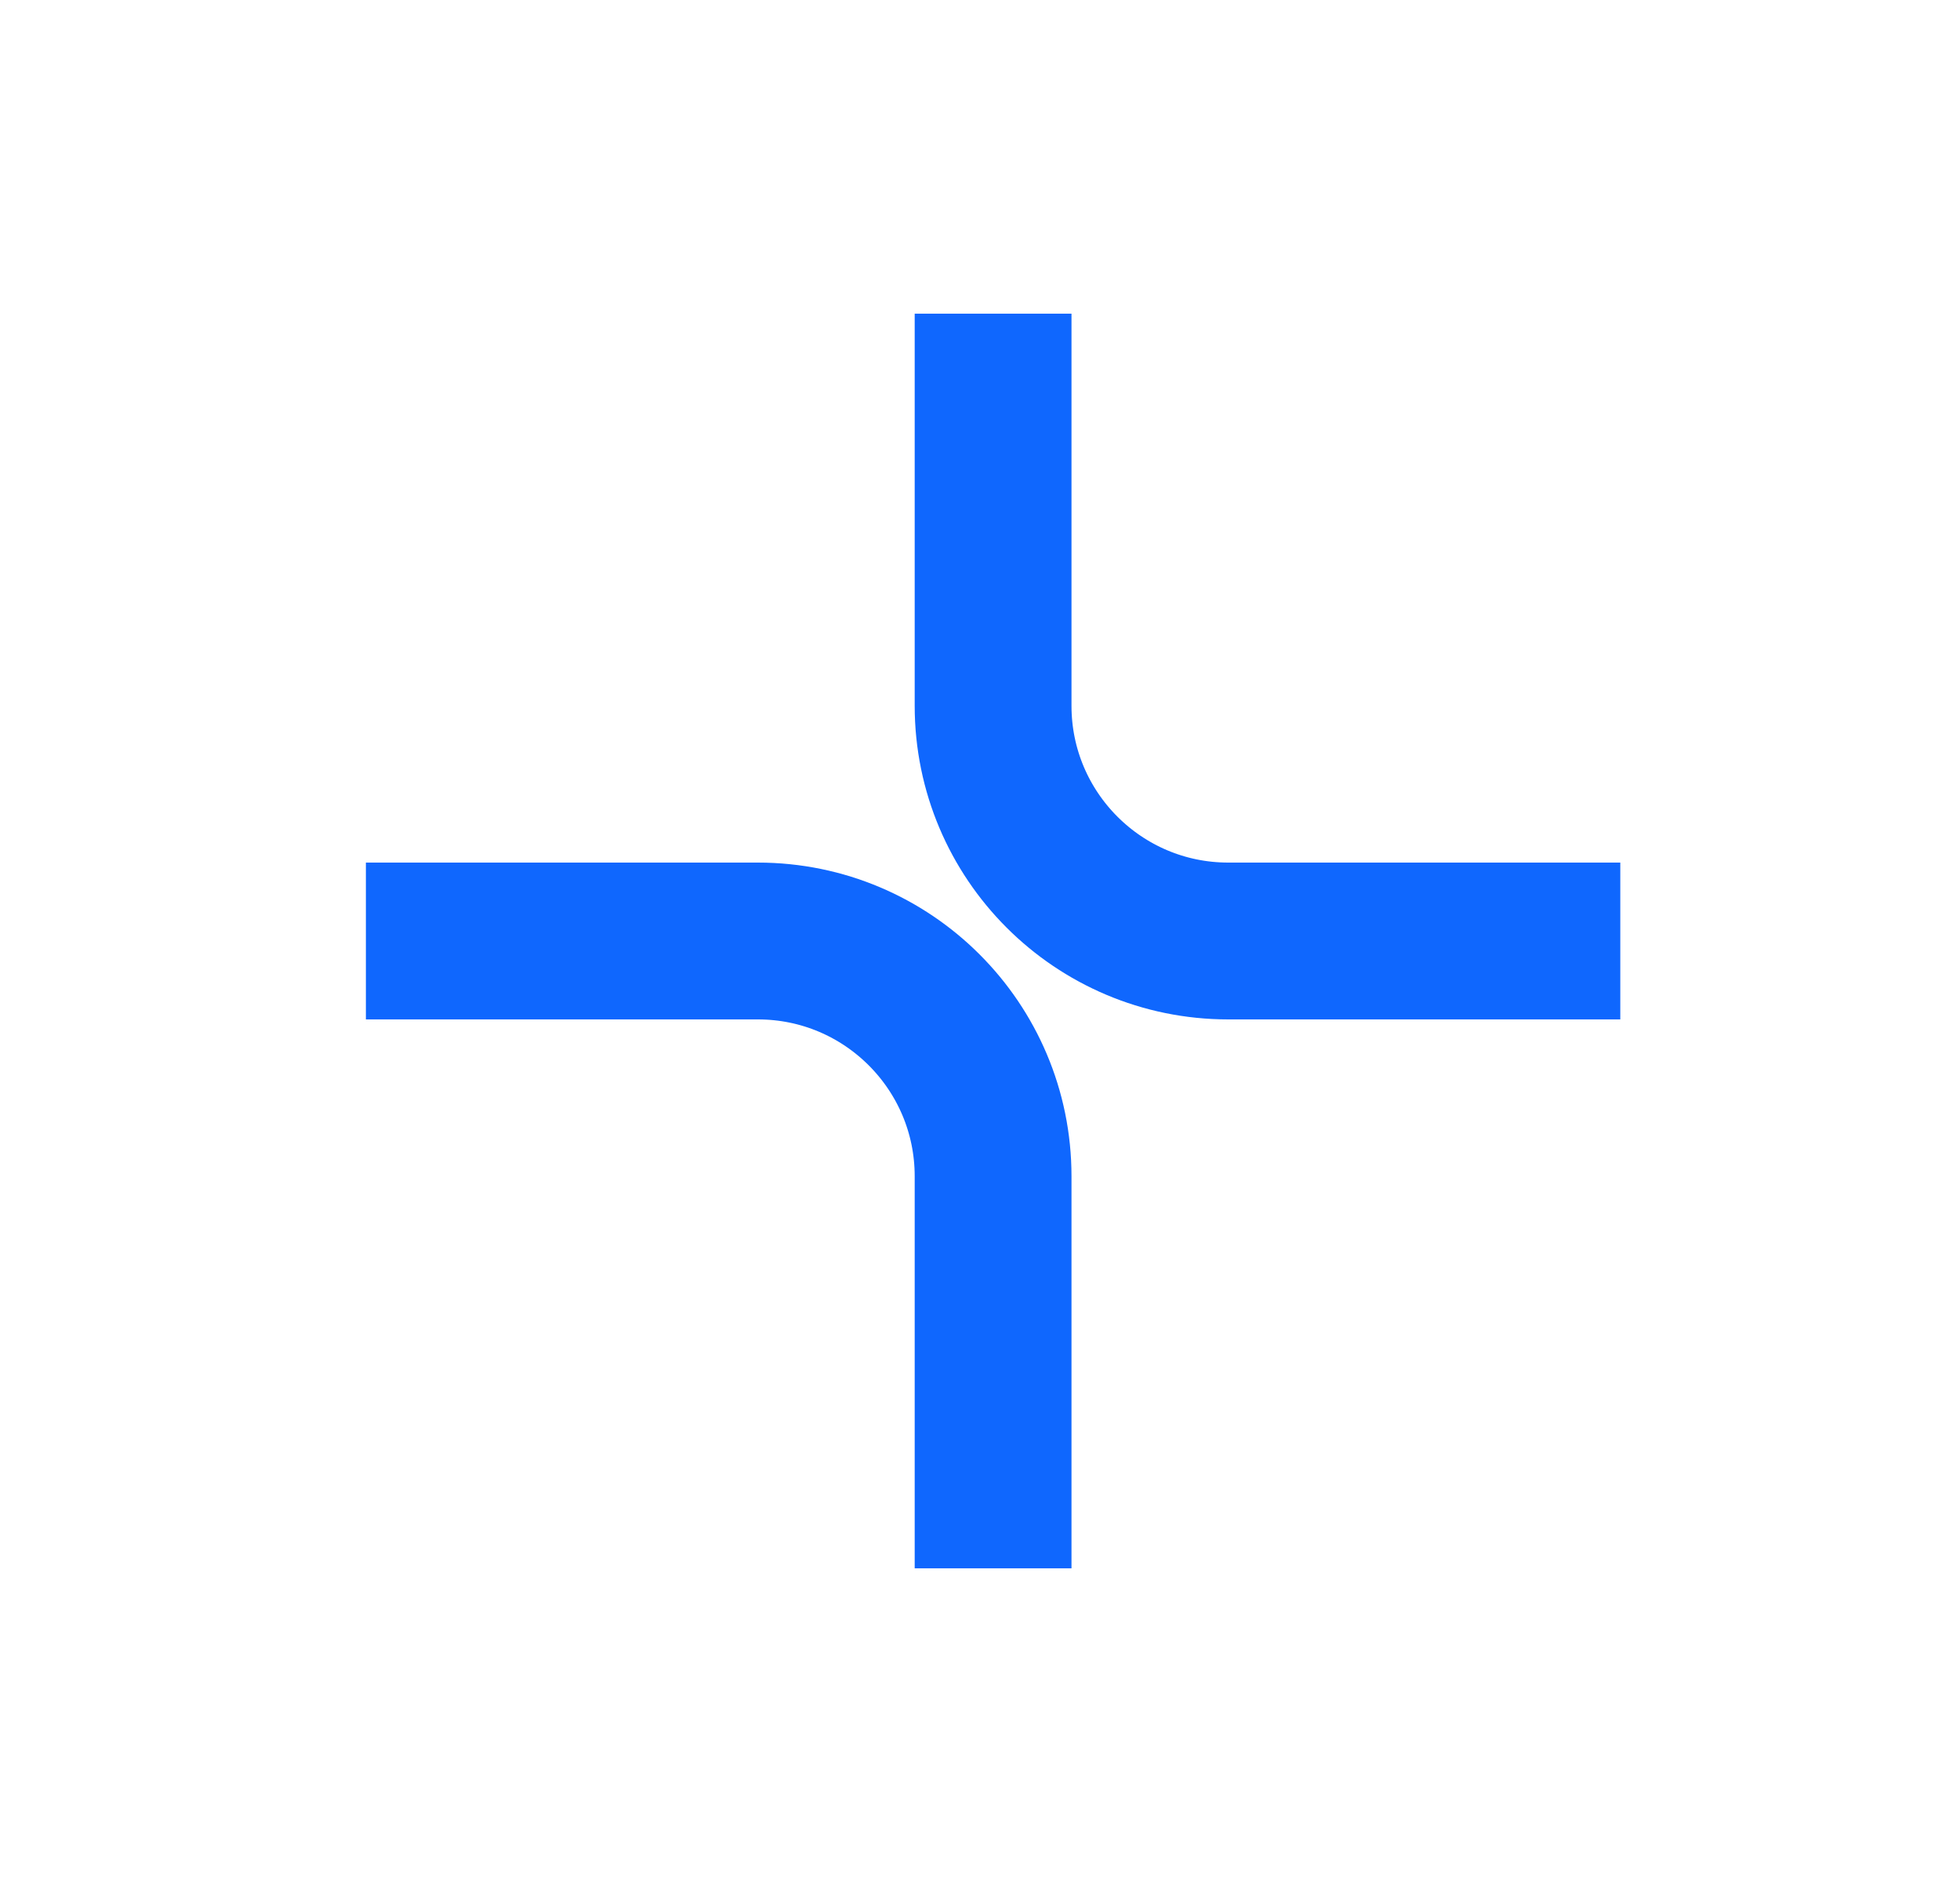
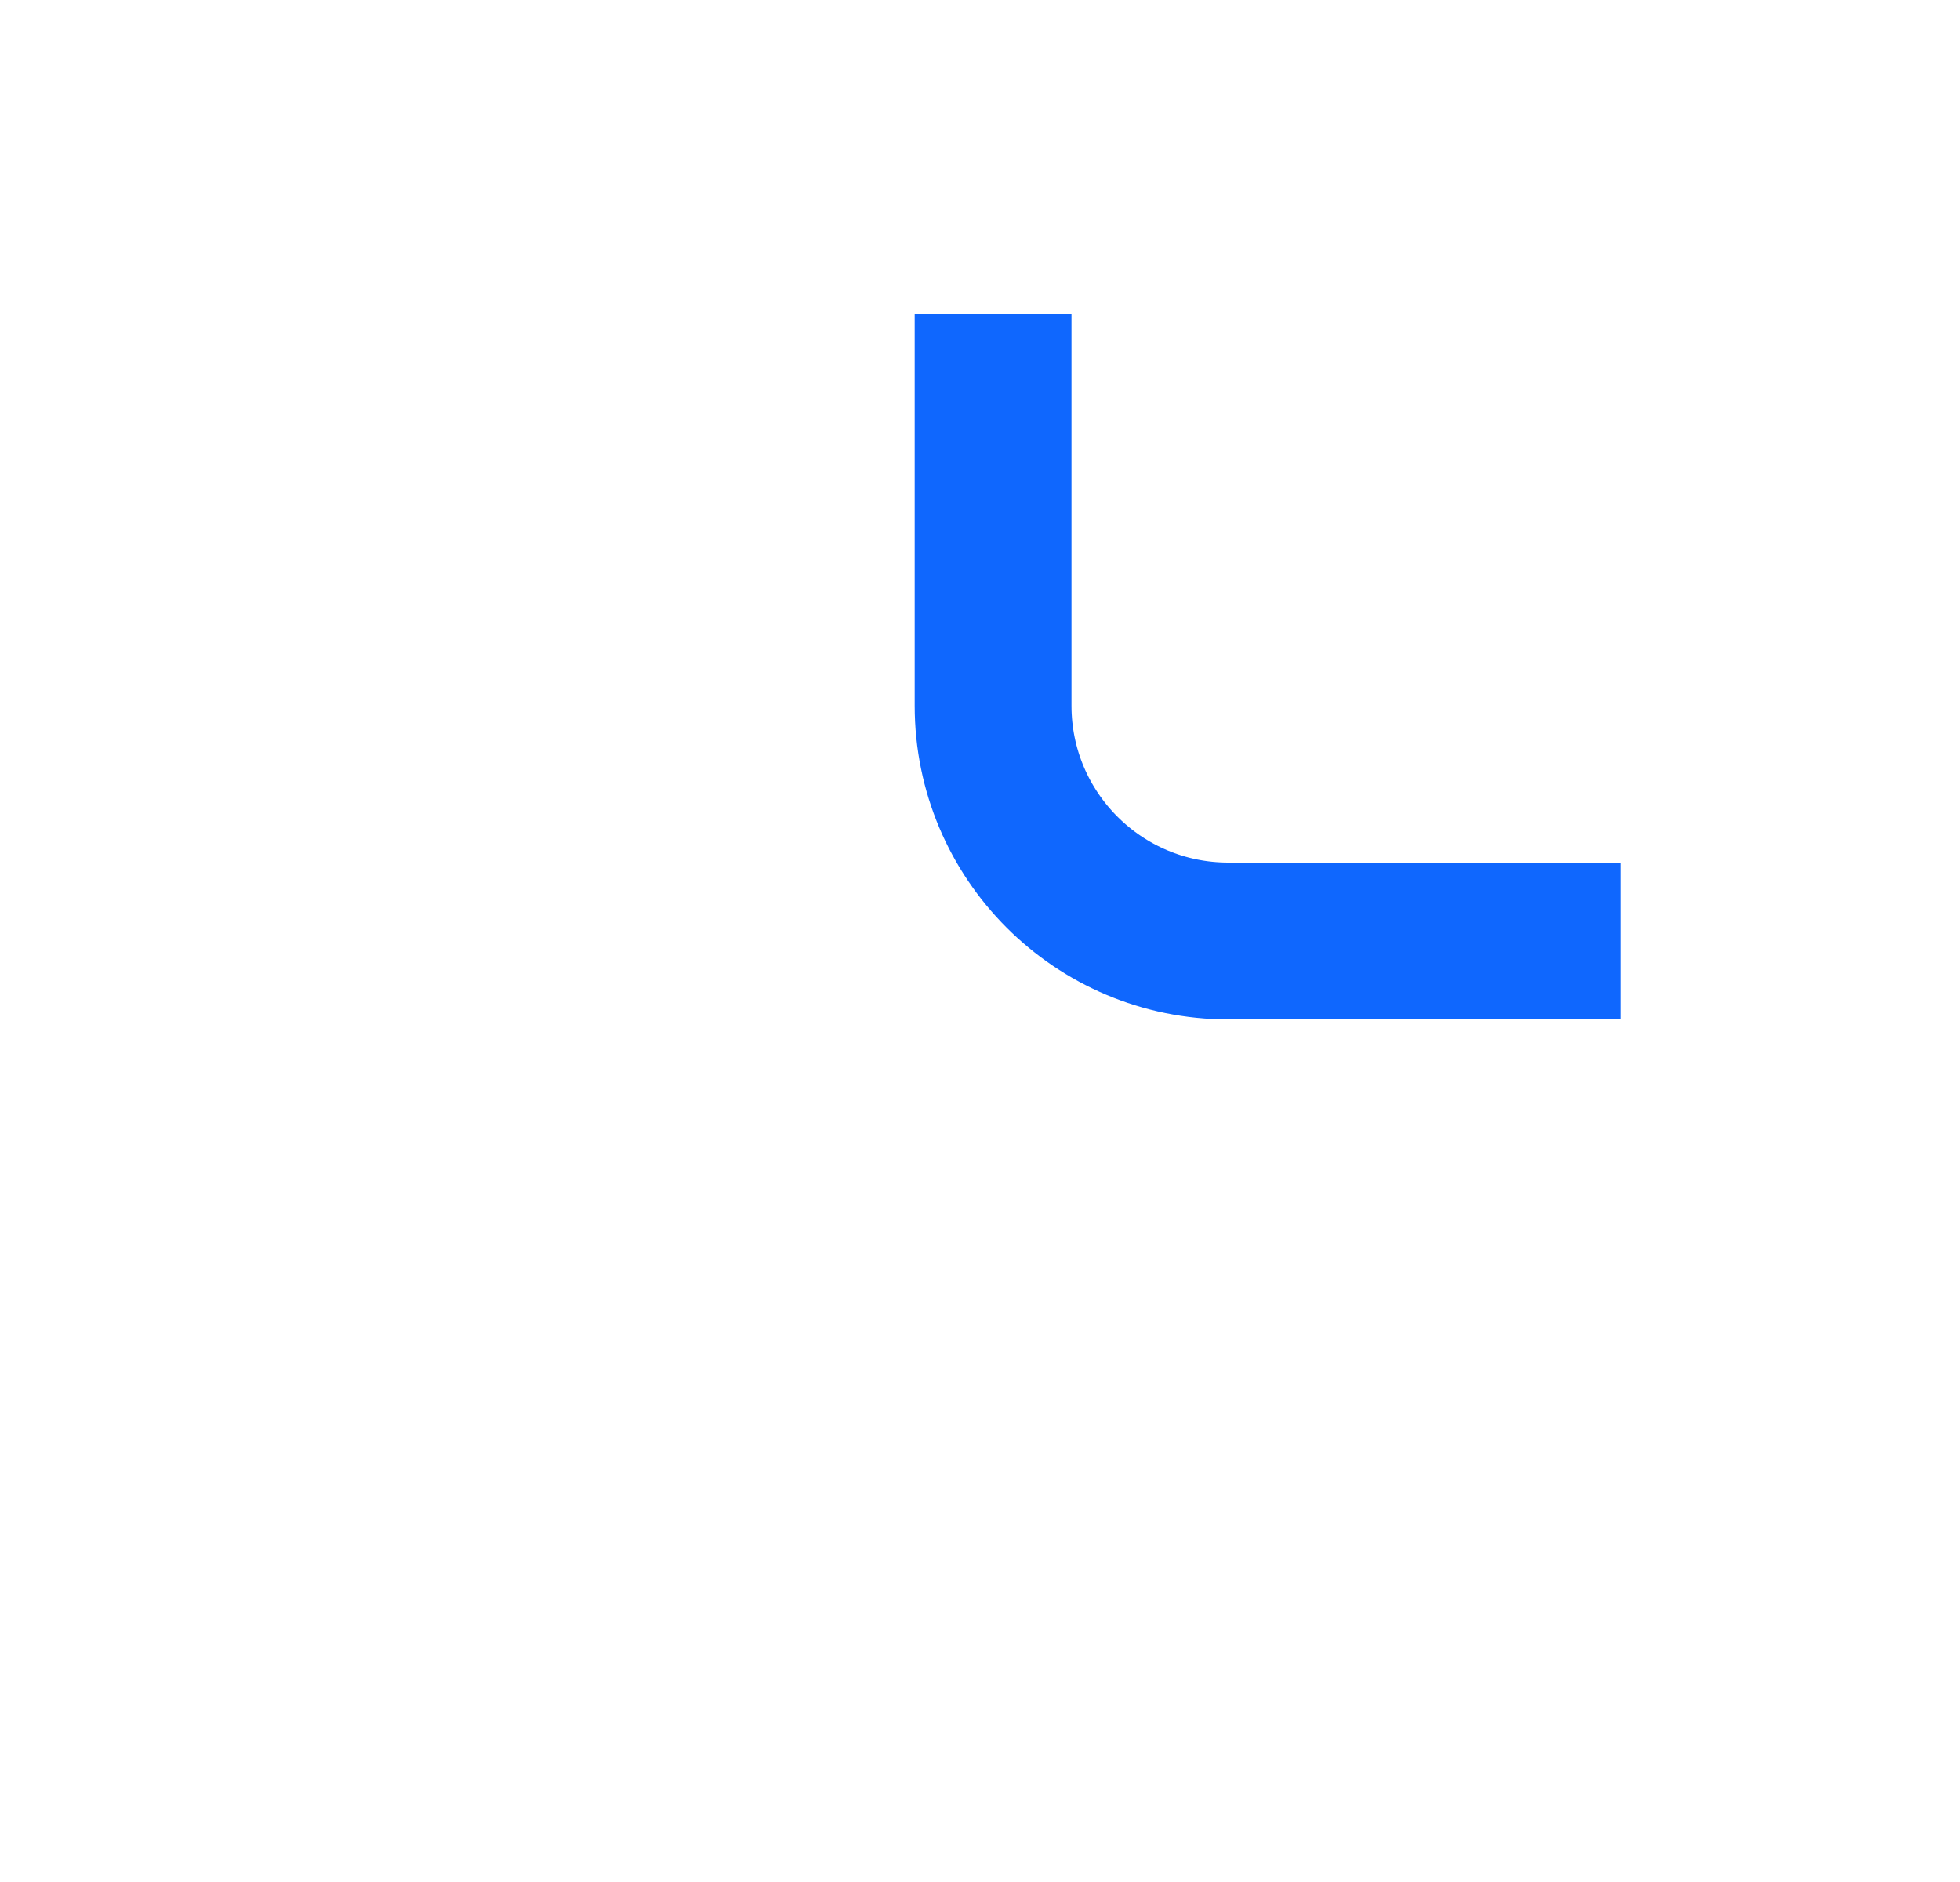
<svg xmlns="http://www.w3.org/2000/svg" width="25" height="24" viewBox="0 0 25 24" fill="none">
-   <path d="M4.667 12H9.667C11.323 12 12.667 13.343 12.667 15V20" stroke="#0F67FE" stroke-width="2" />
  <path d="M20.667 12L15.667 12C14.01 12 12.667 10.657 12.667 9L12.667 4" stroke="#0F67FE" stroke-width="2" />
</svg>